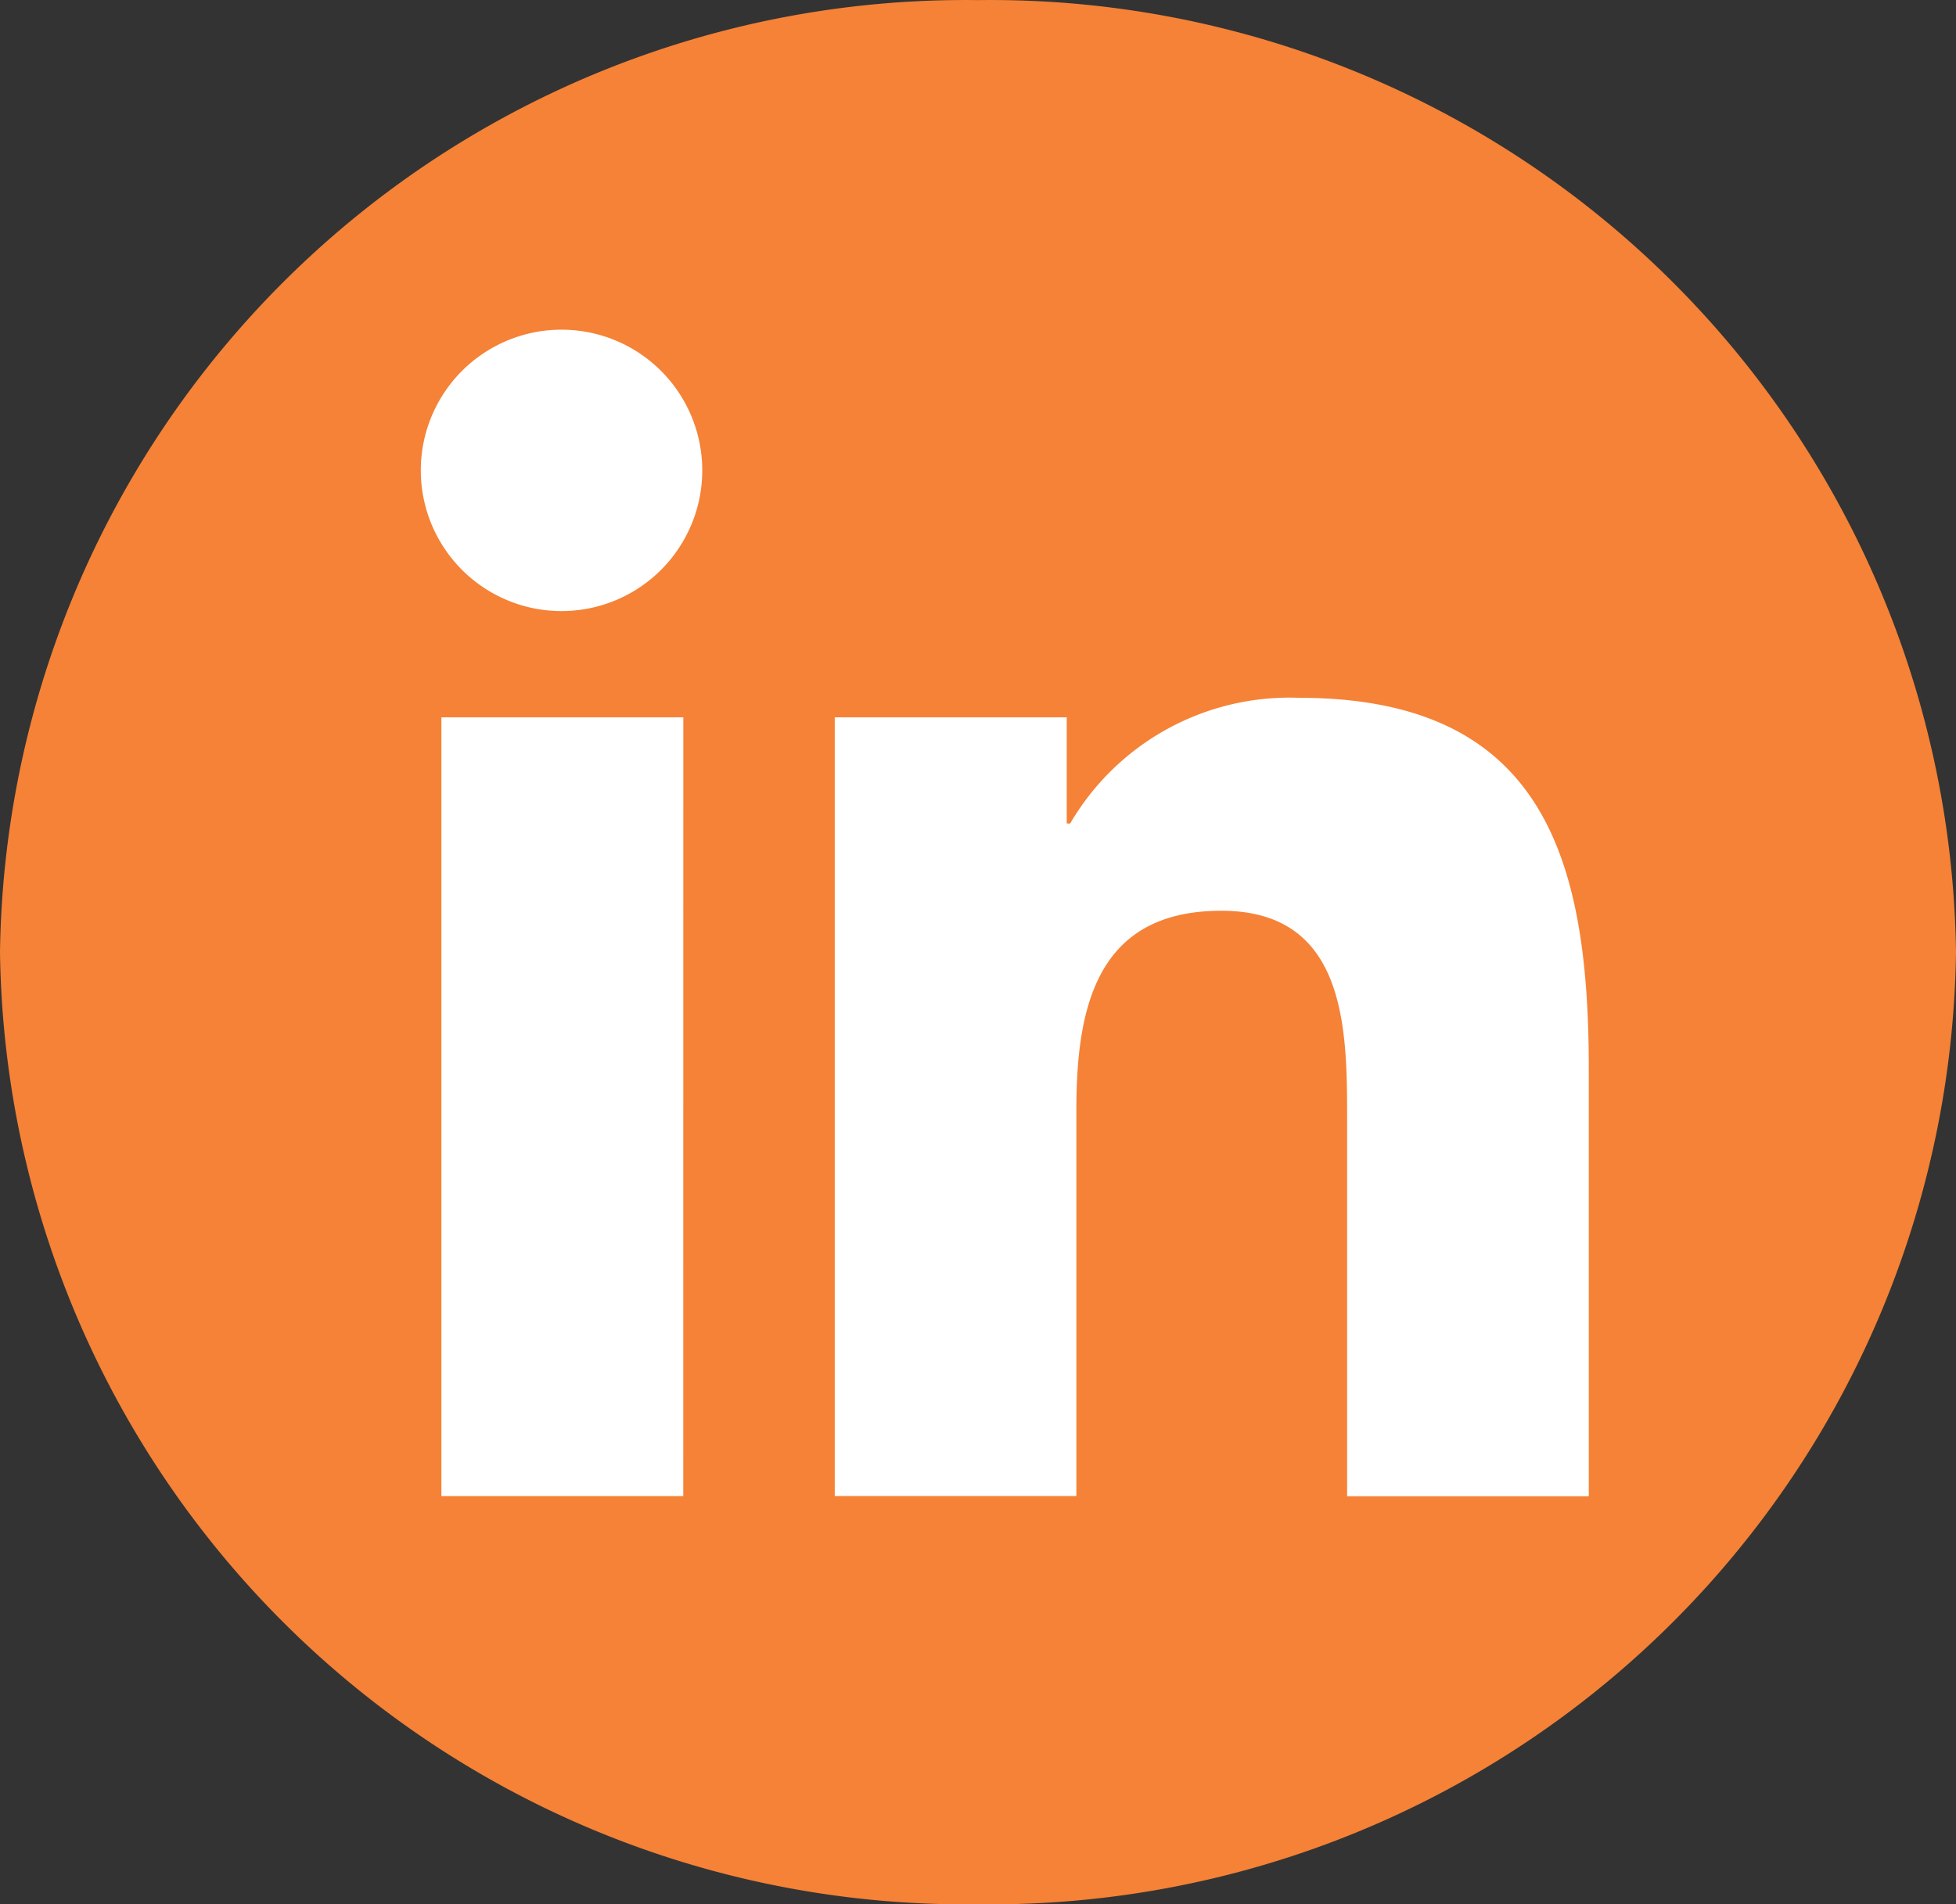
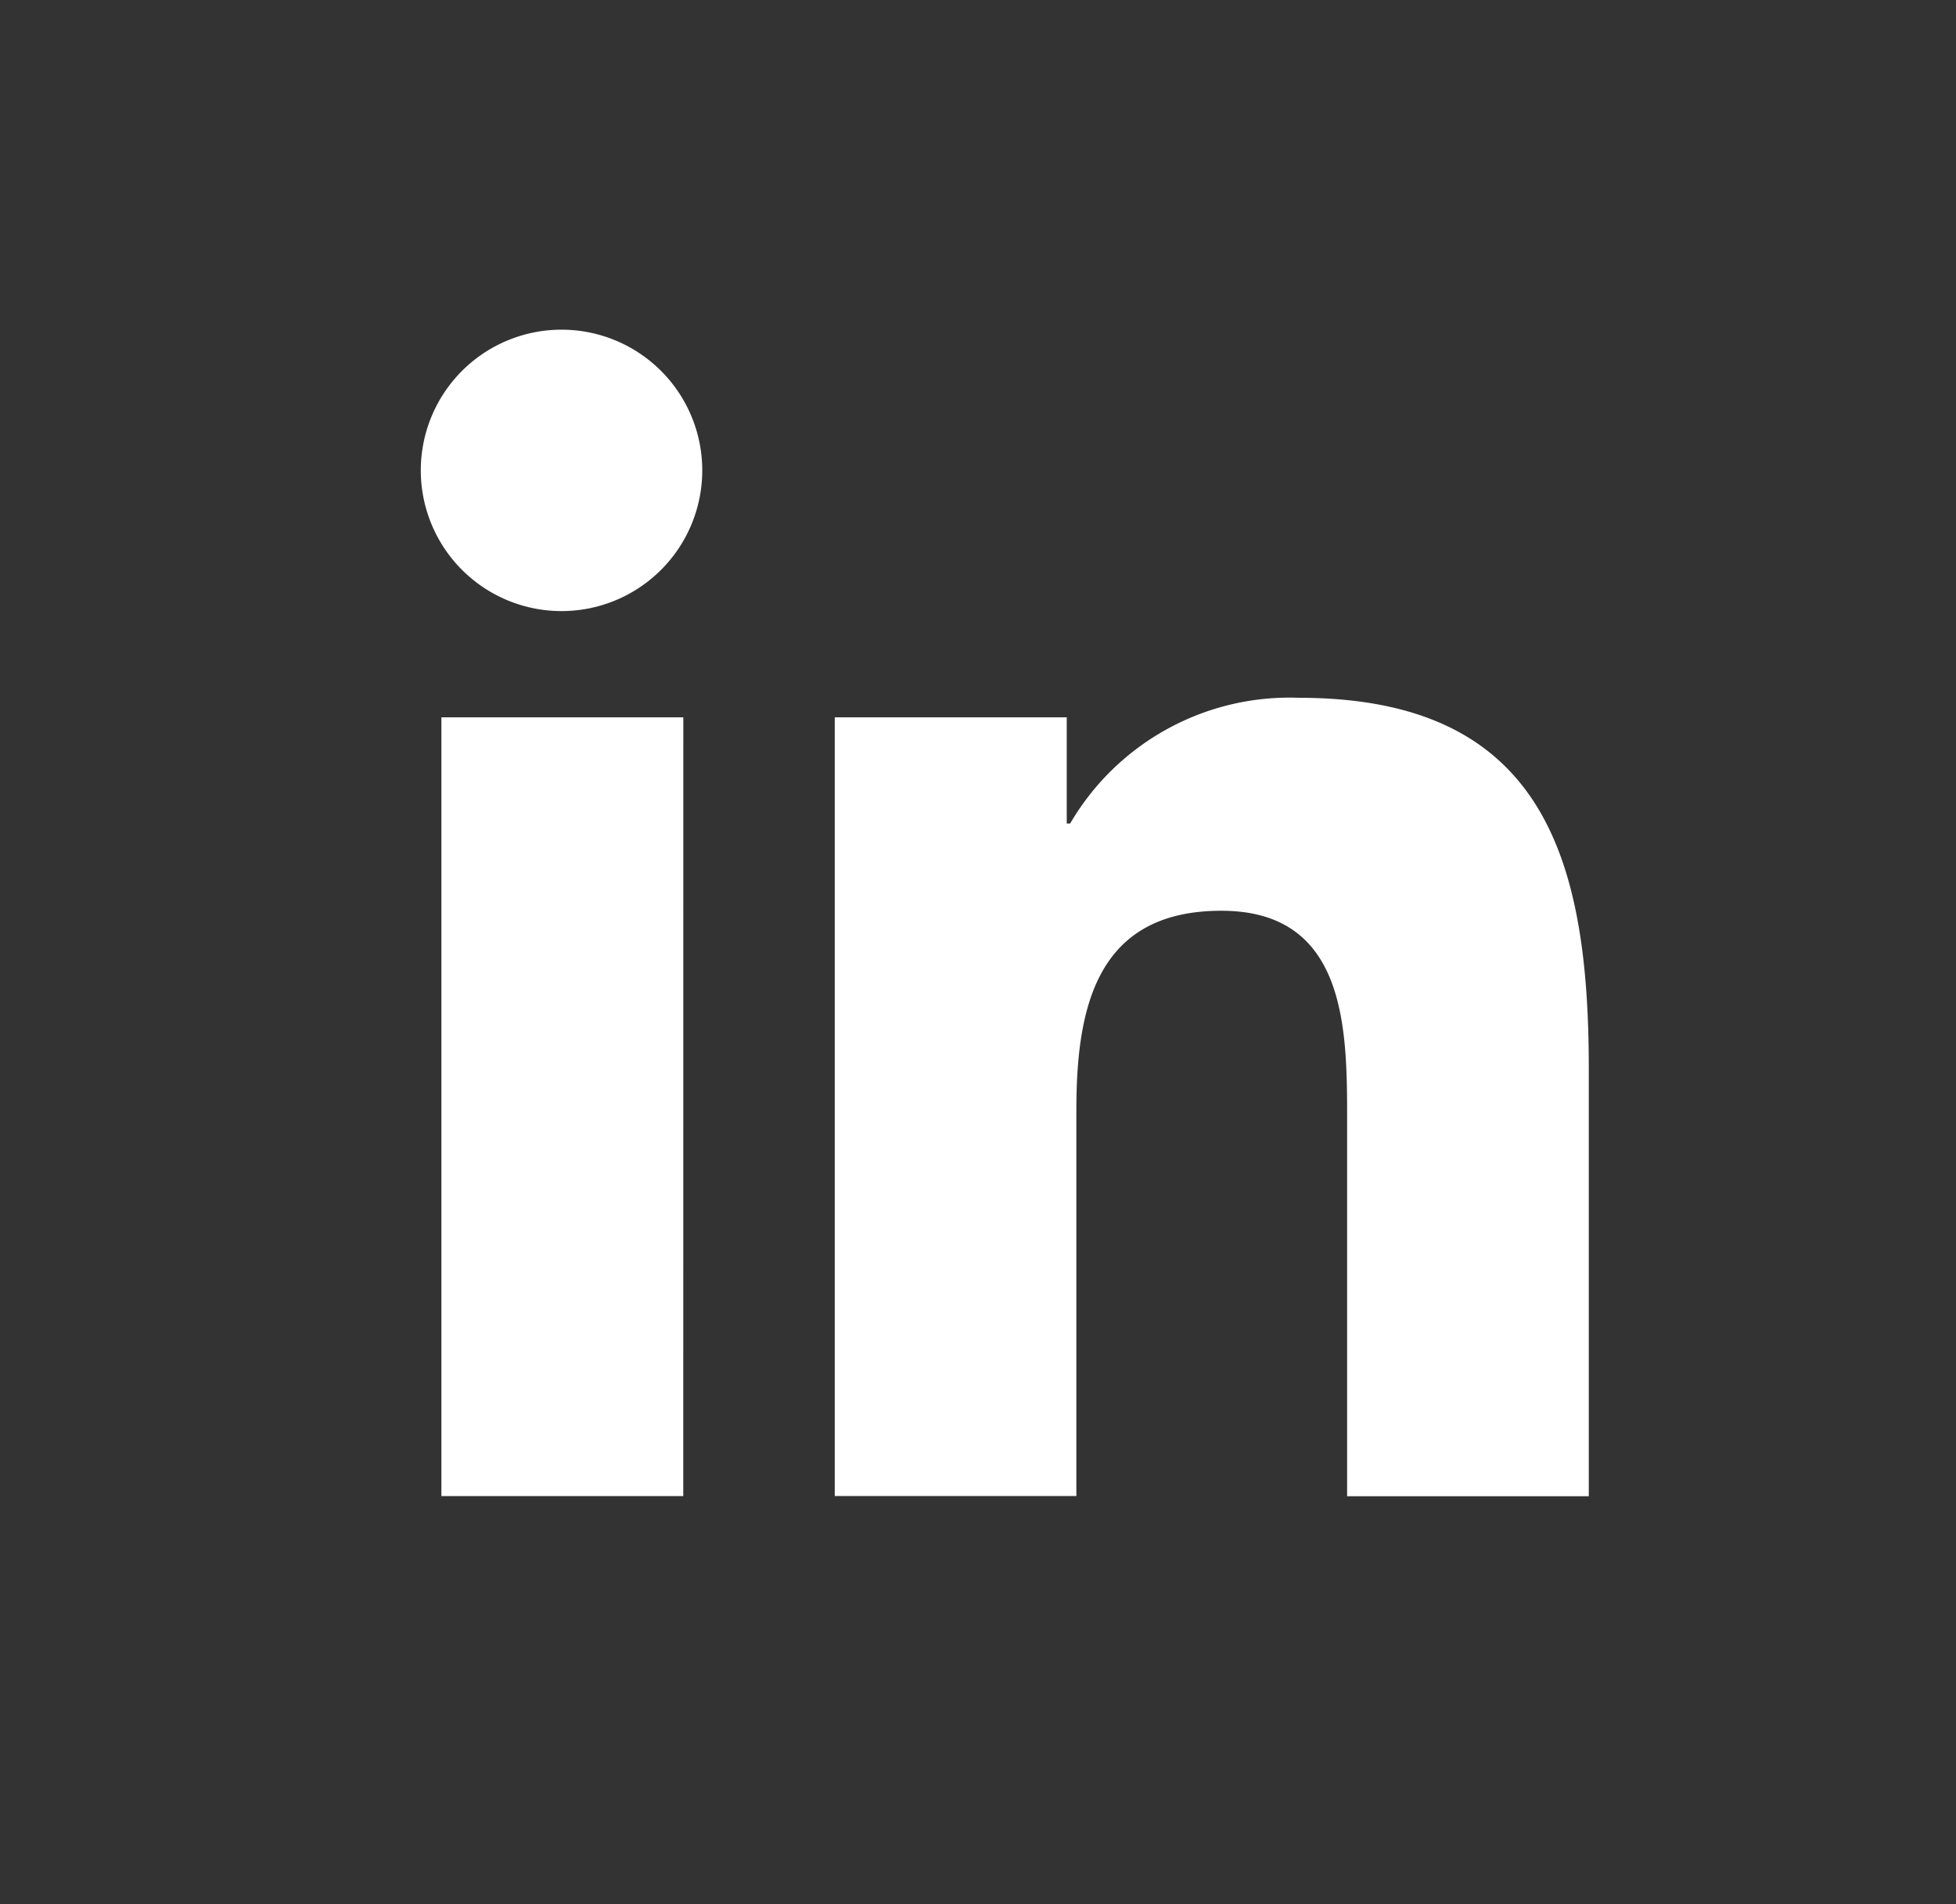
<svg xmlns="http://www.w3.org/2000/svg" id="Grupo_847" data-name="Grupo 847" width="38" height="37.003" viewBox="0 0 38 37.003">
  <rect x="0" y="0" width="38" height="37.003" fill="#333333" stroke="none" />
-   <path id="Caminho_674" data-name="Caminho 674" d="M19,0A18.755,18.755,0,0,1,38,18.5,18.755,18.755,0,0,1,19,37,18.755,18.755,0,0,1,0,18.5,18.755,18.755,0,0,1,19,0Z" transform="translate(0 0.002)" fill="#f58236" />
  <path id="Caminho_675" data-name="Caminho 675" d="M5.073,22.674H.374V7.542h4.7ZM2.721,5.478A2.734,2.734,0,1,1,5.442,2.731,2.734,2.734,0,0,1,2.721,5.478Zm19.938,17.2H17.97v-7.37c0-1.755-.035-4.007-2.443-4.007-2.443,0-2.817,1.907-2.817,3.88v7.492H8.016V7.542h4.507V9.606h.066a4.937,4.937,0,0,1,4.446-2.443c4.755,0,5.63,3.132,5.63,7.2v8.312Z" transform="translate(8.201 6.396)" fill="#fff" />
</svg>